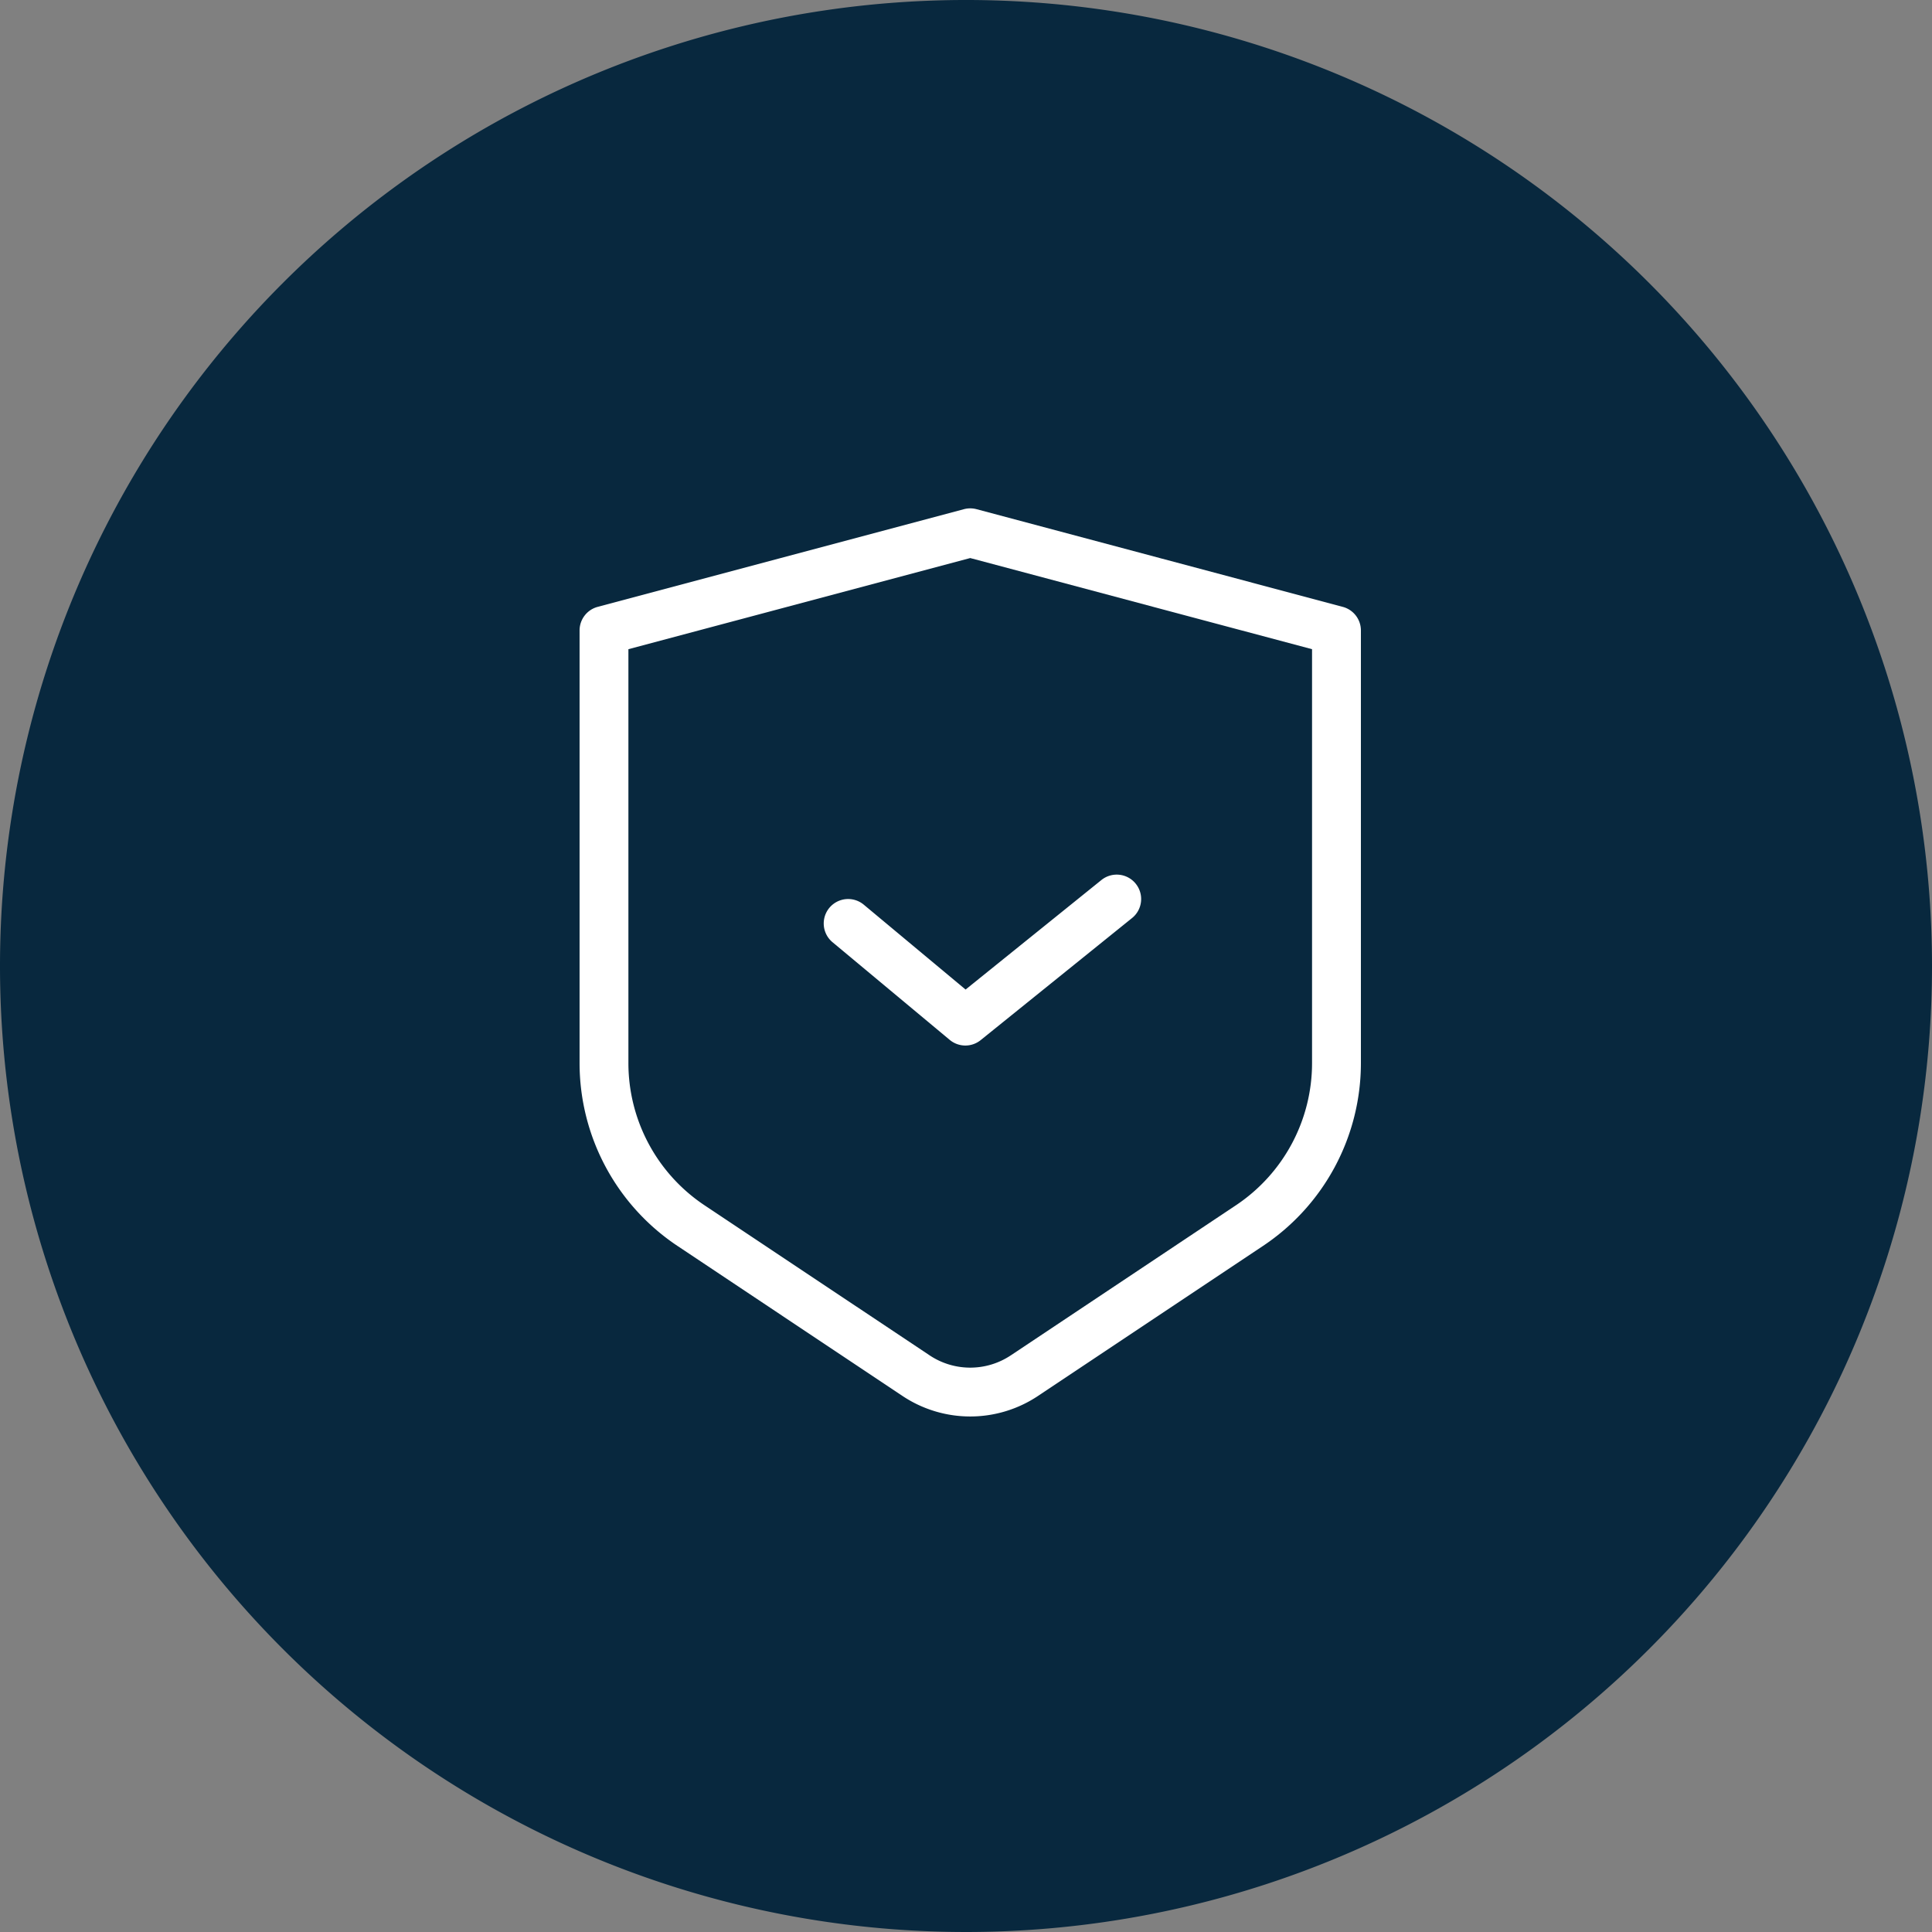
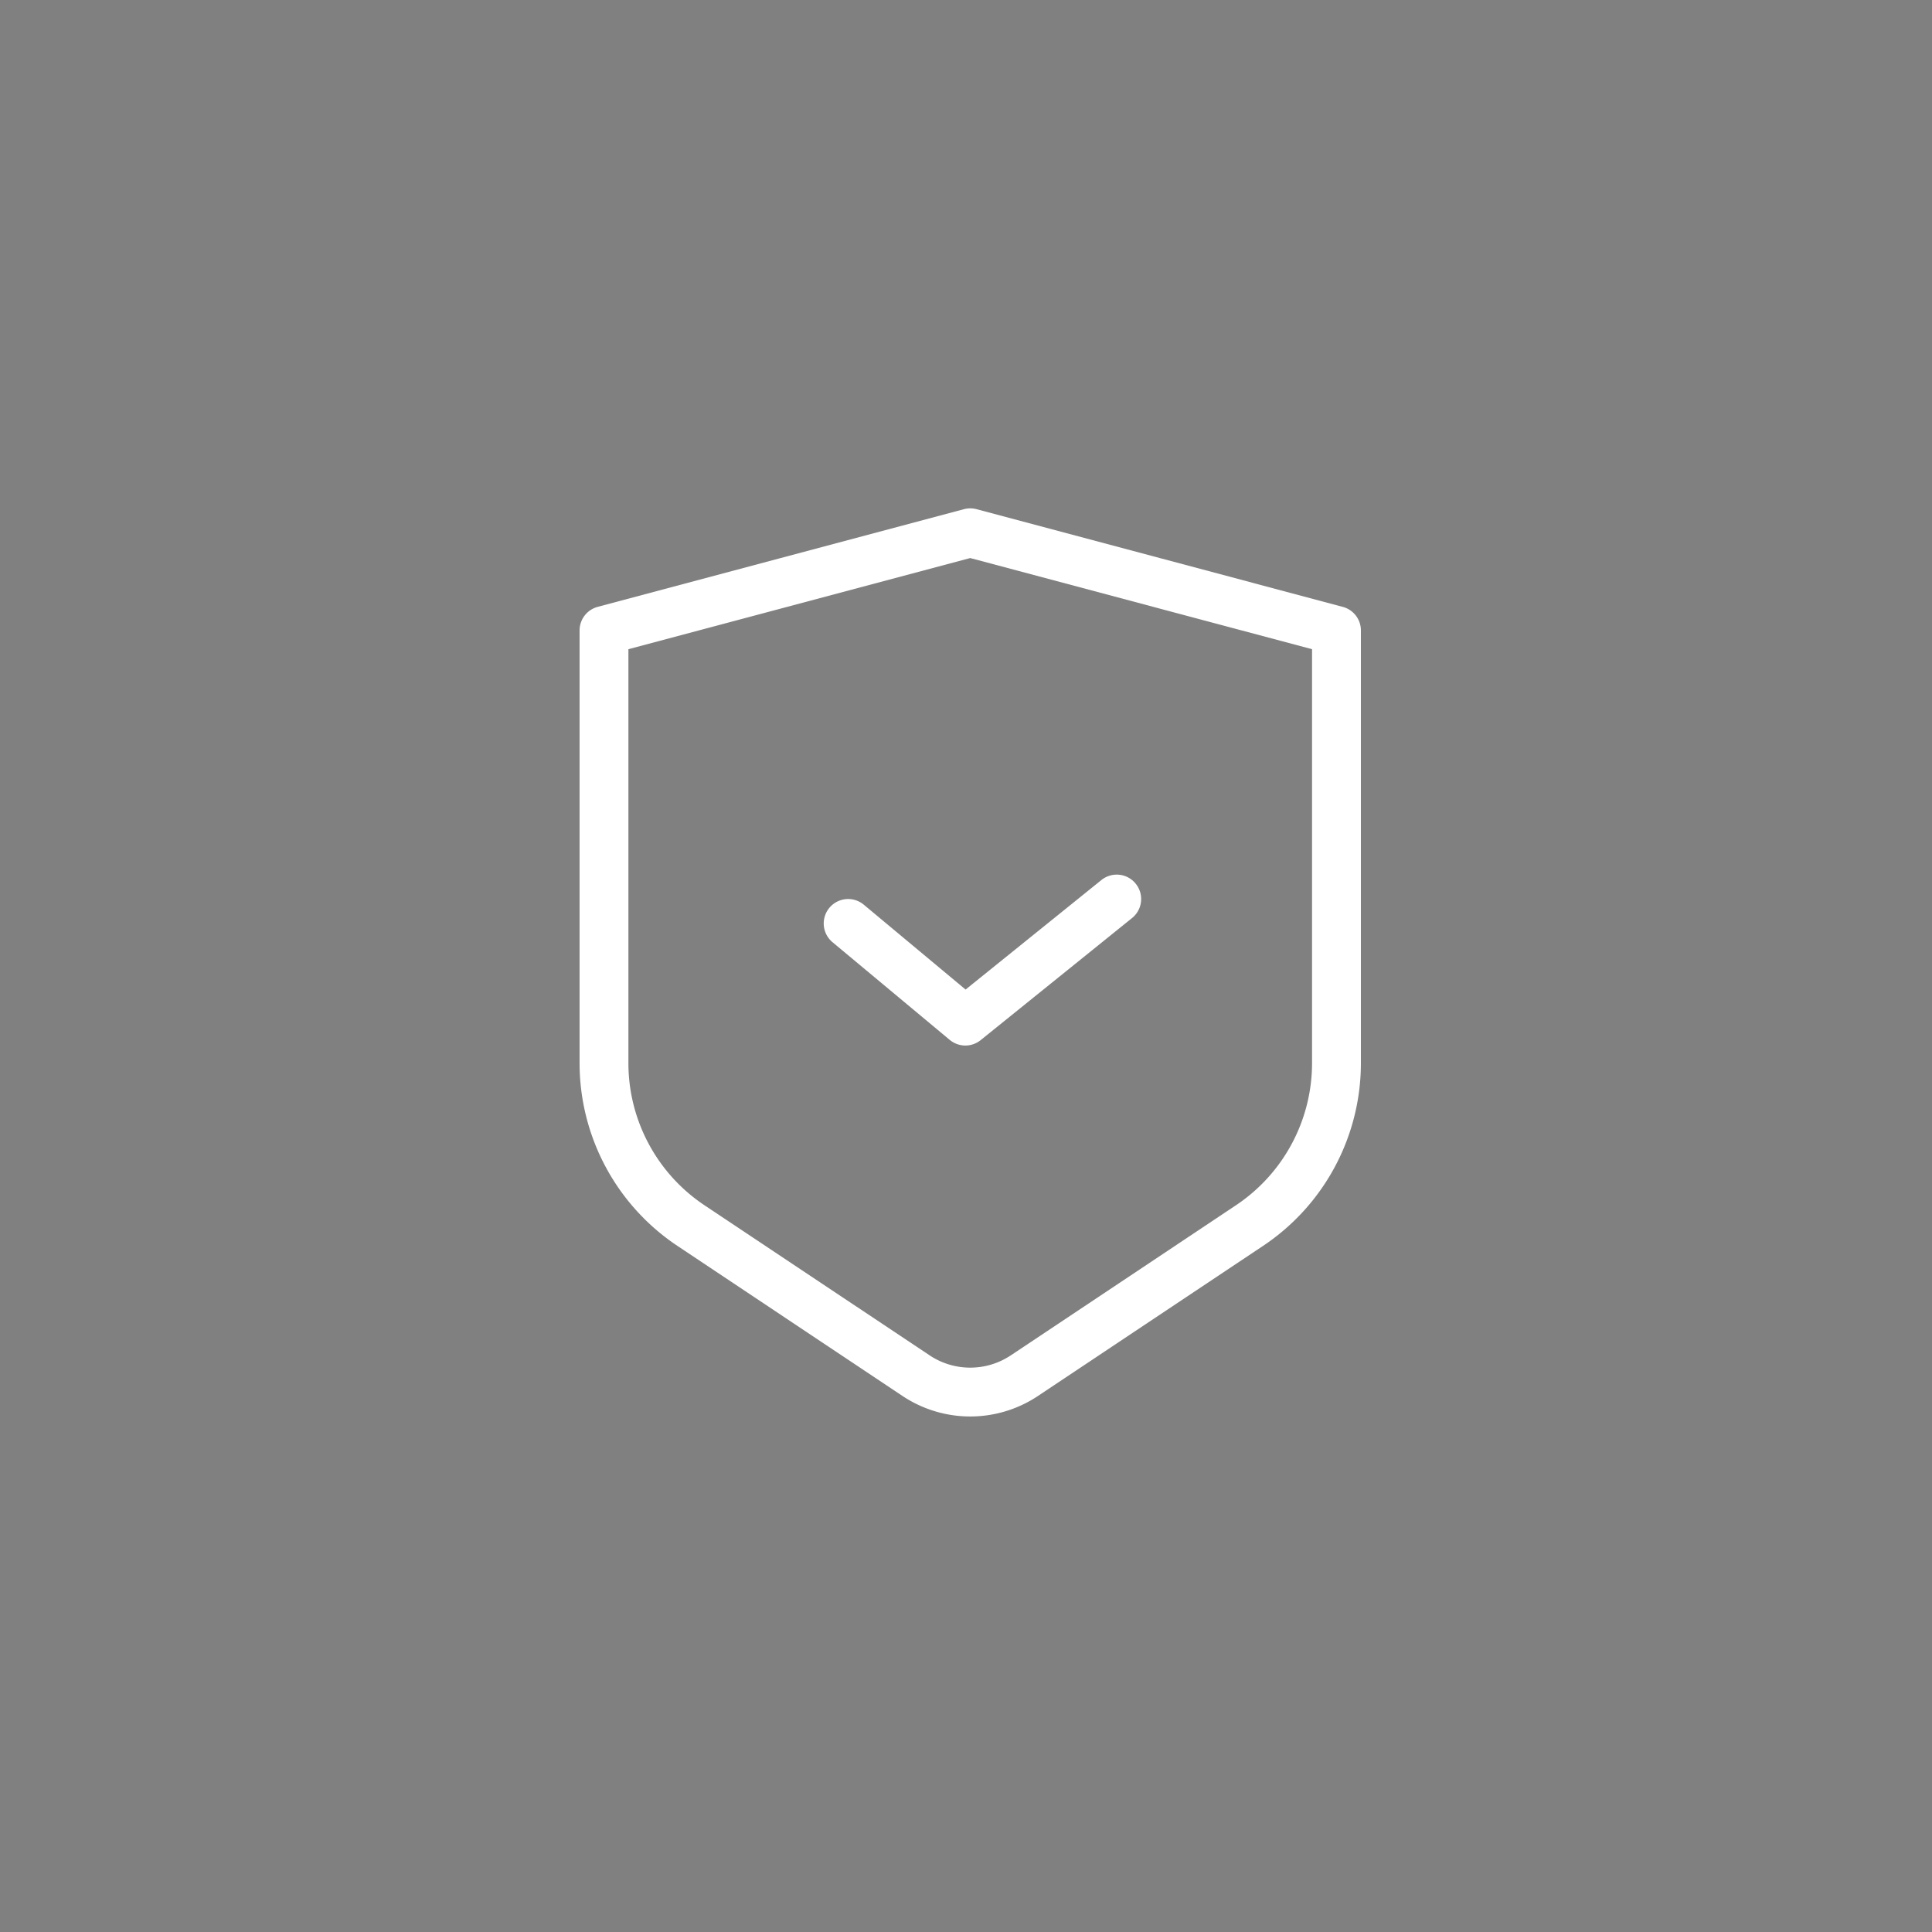
<svg xmlns="http://www.w3.org/2000/svg" width="80" height="80" viewBox="136 11368.95 80 80">
  <rect x="136" y="11368.95" width="80" height="80" fill="#808080" stroke="none" />
  <g data-name="Group 31394">
-     <path d="M136 11408.9a40 40 0 1 1 0 .1z" fill="#08283e" fill-rule="evenodd" data-name="Ellipse 1472" />
    <g data-name="noun-security-5594350 (1)">
      <path d="M175.915 11390.034c.17-.045.35-.045.52 0l15.166 4.045c.443.118.751.519.751.977v17.913a9.1 9.1 0 0 1-4.052 7.571l-9.32 6.214a5.056 5.056 0 0 1-5.609 0l-9.32-6.214a9.1 9.1 0 0 1-4.052-7.57v-17.914c0-.458.308-.86.75-.977l15.166-4.045Zm-13.894 5.798v17.137a7.077 7.077 0 0 0 3.151 5.889l9.32 6.213c1.02.68 2.346.68 3.365 0l9.32-6.213a7.077 7.077 0 0 0 3.152-5.889v-17.137l-14.154-3.774-14.154 3.774Z" fill="#fff" fill-rule="evenodd" data-name="Path 20575" />
      <path d="M183.028 11405.543c.351.434.283 1.07-.152 1.421l-6.268 5.055a1.011 1.011 0 0 1-1.282-.01l-4.853-4.044a1.011 1.011 0 1 1 1.294-1.554l4.216 3.514 5.624-4.535a1.011 1.011 0 0 1 1.421.152Z" fill="#fff" fill-rule="evenodd" data-name="Path 20576" />
    </g>
  </g>
</svg>